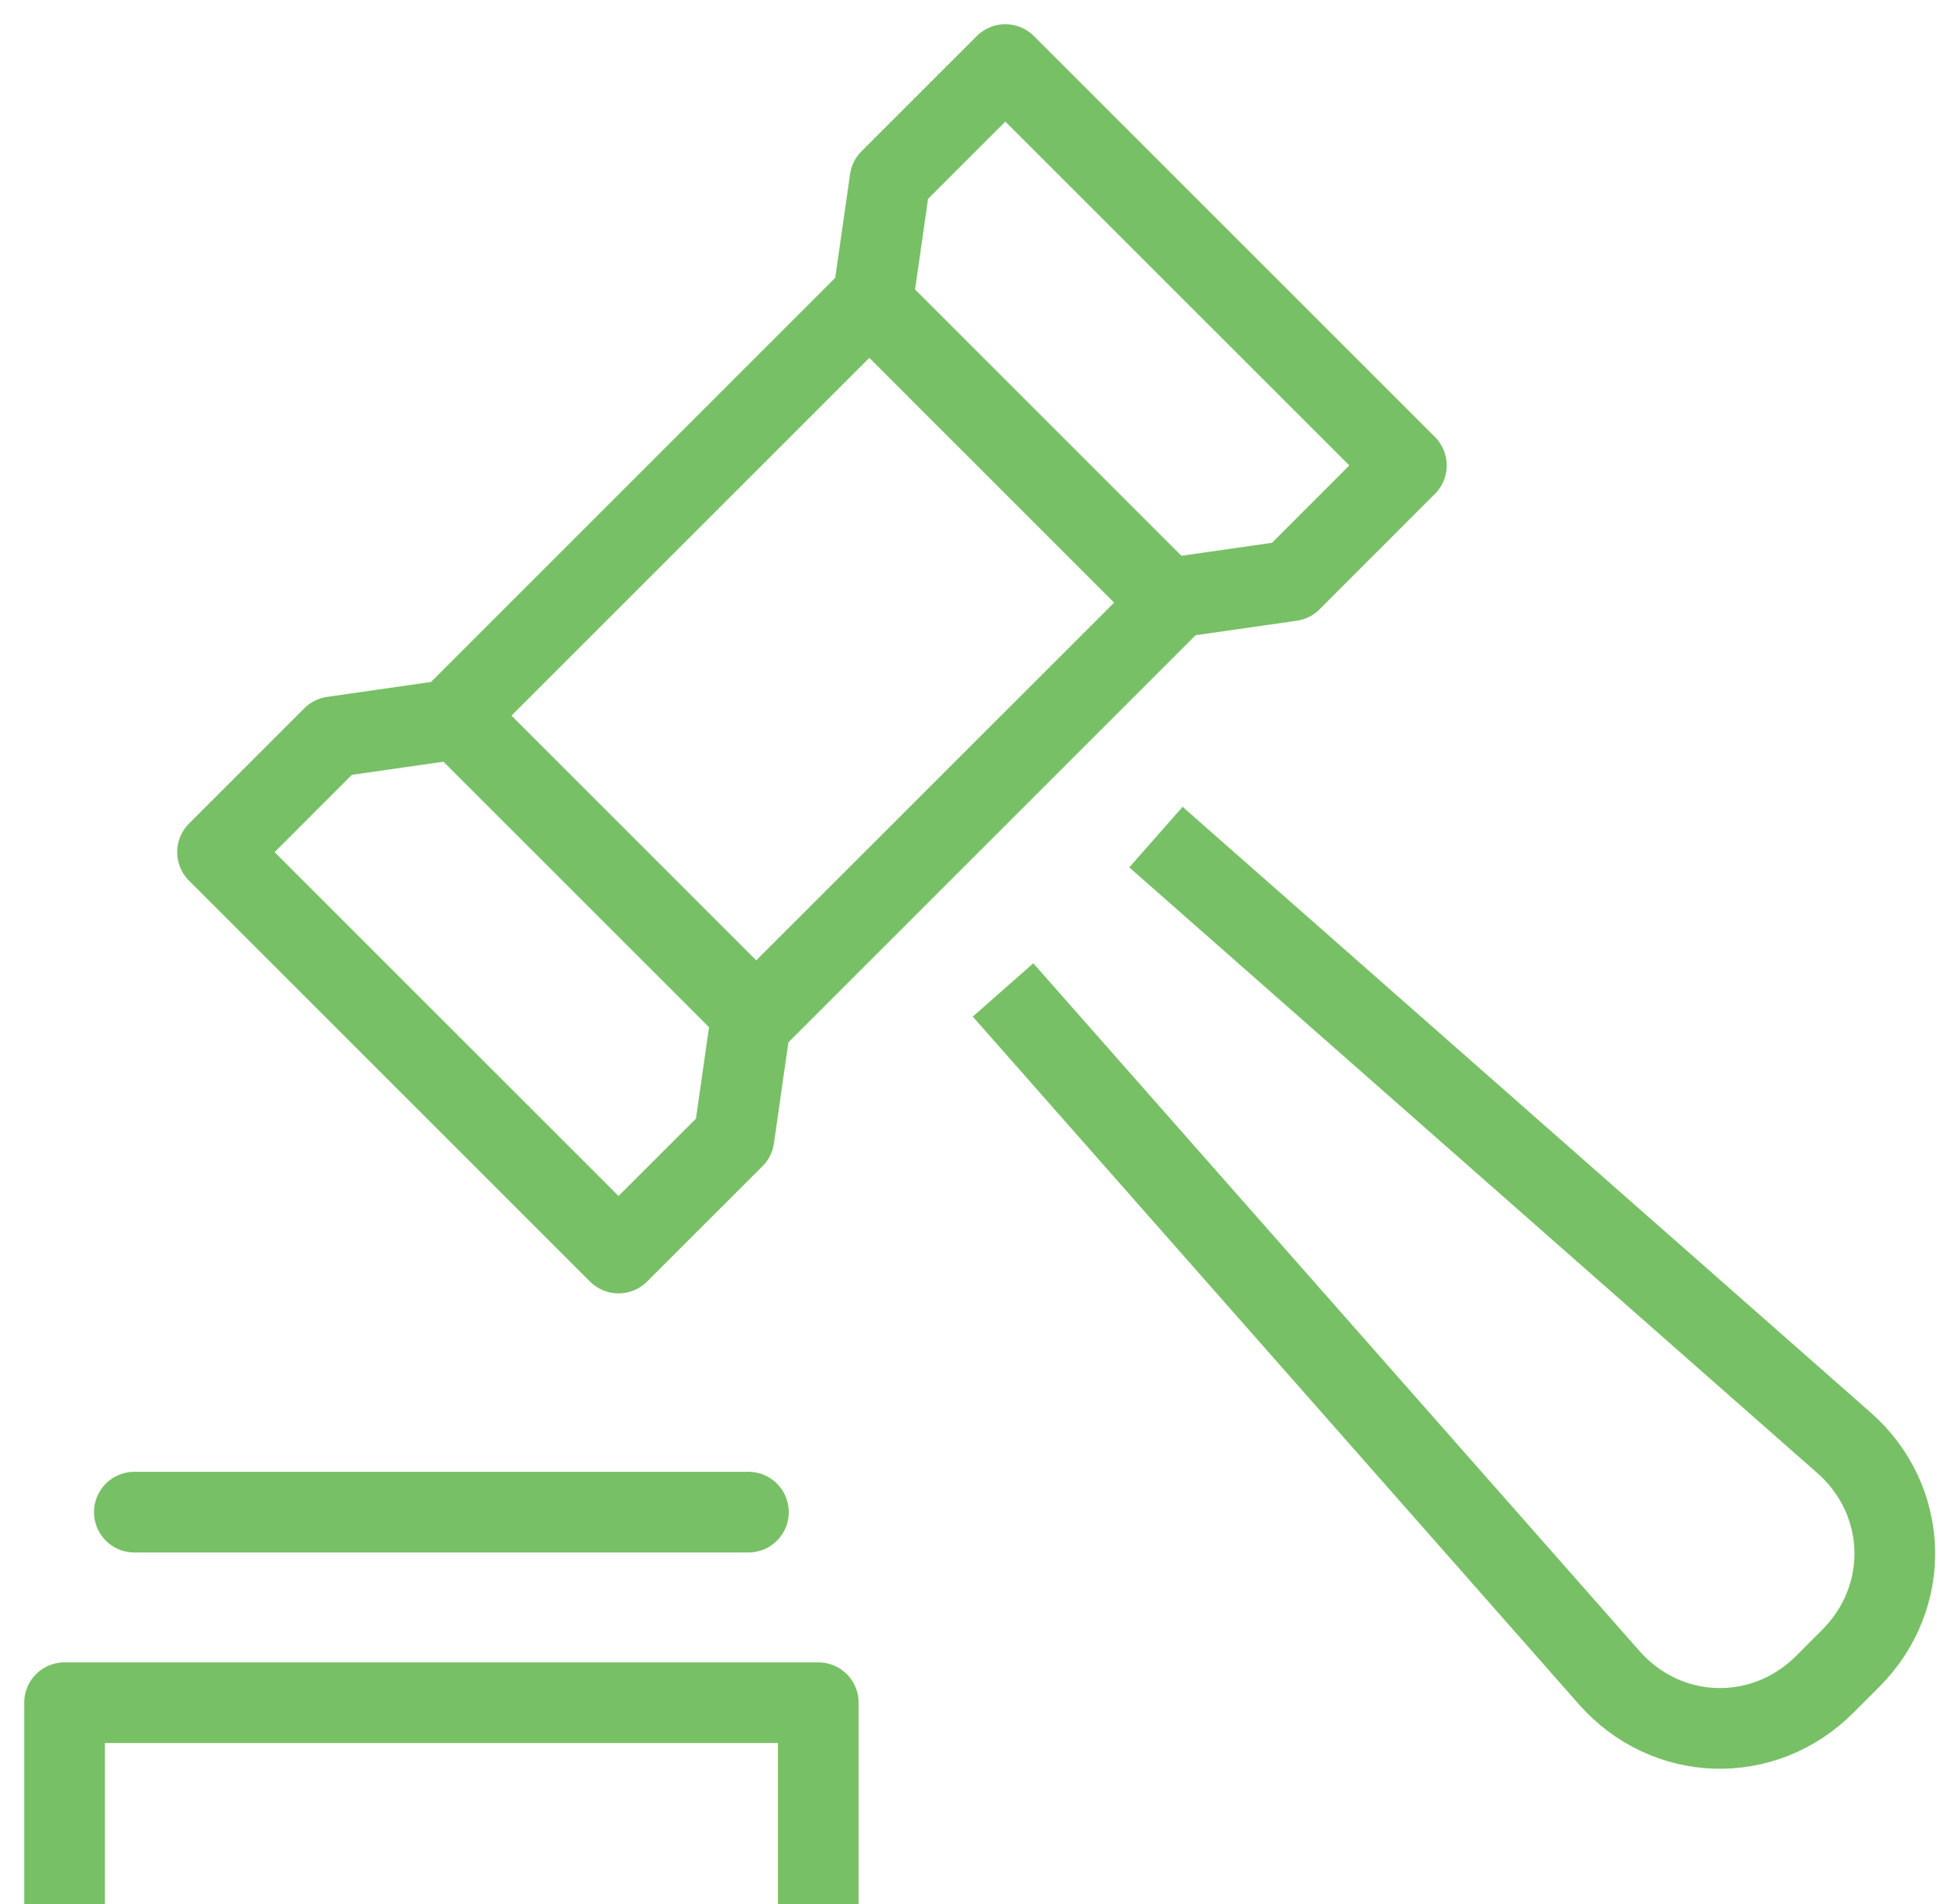
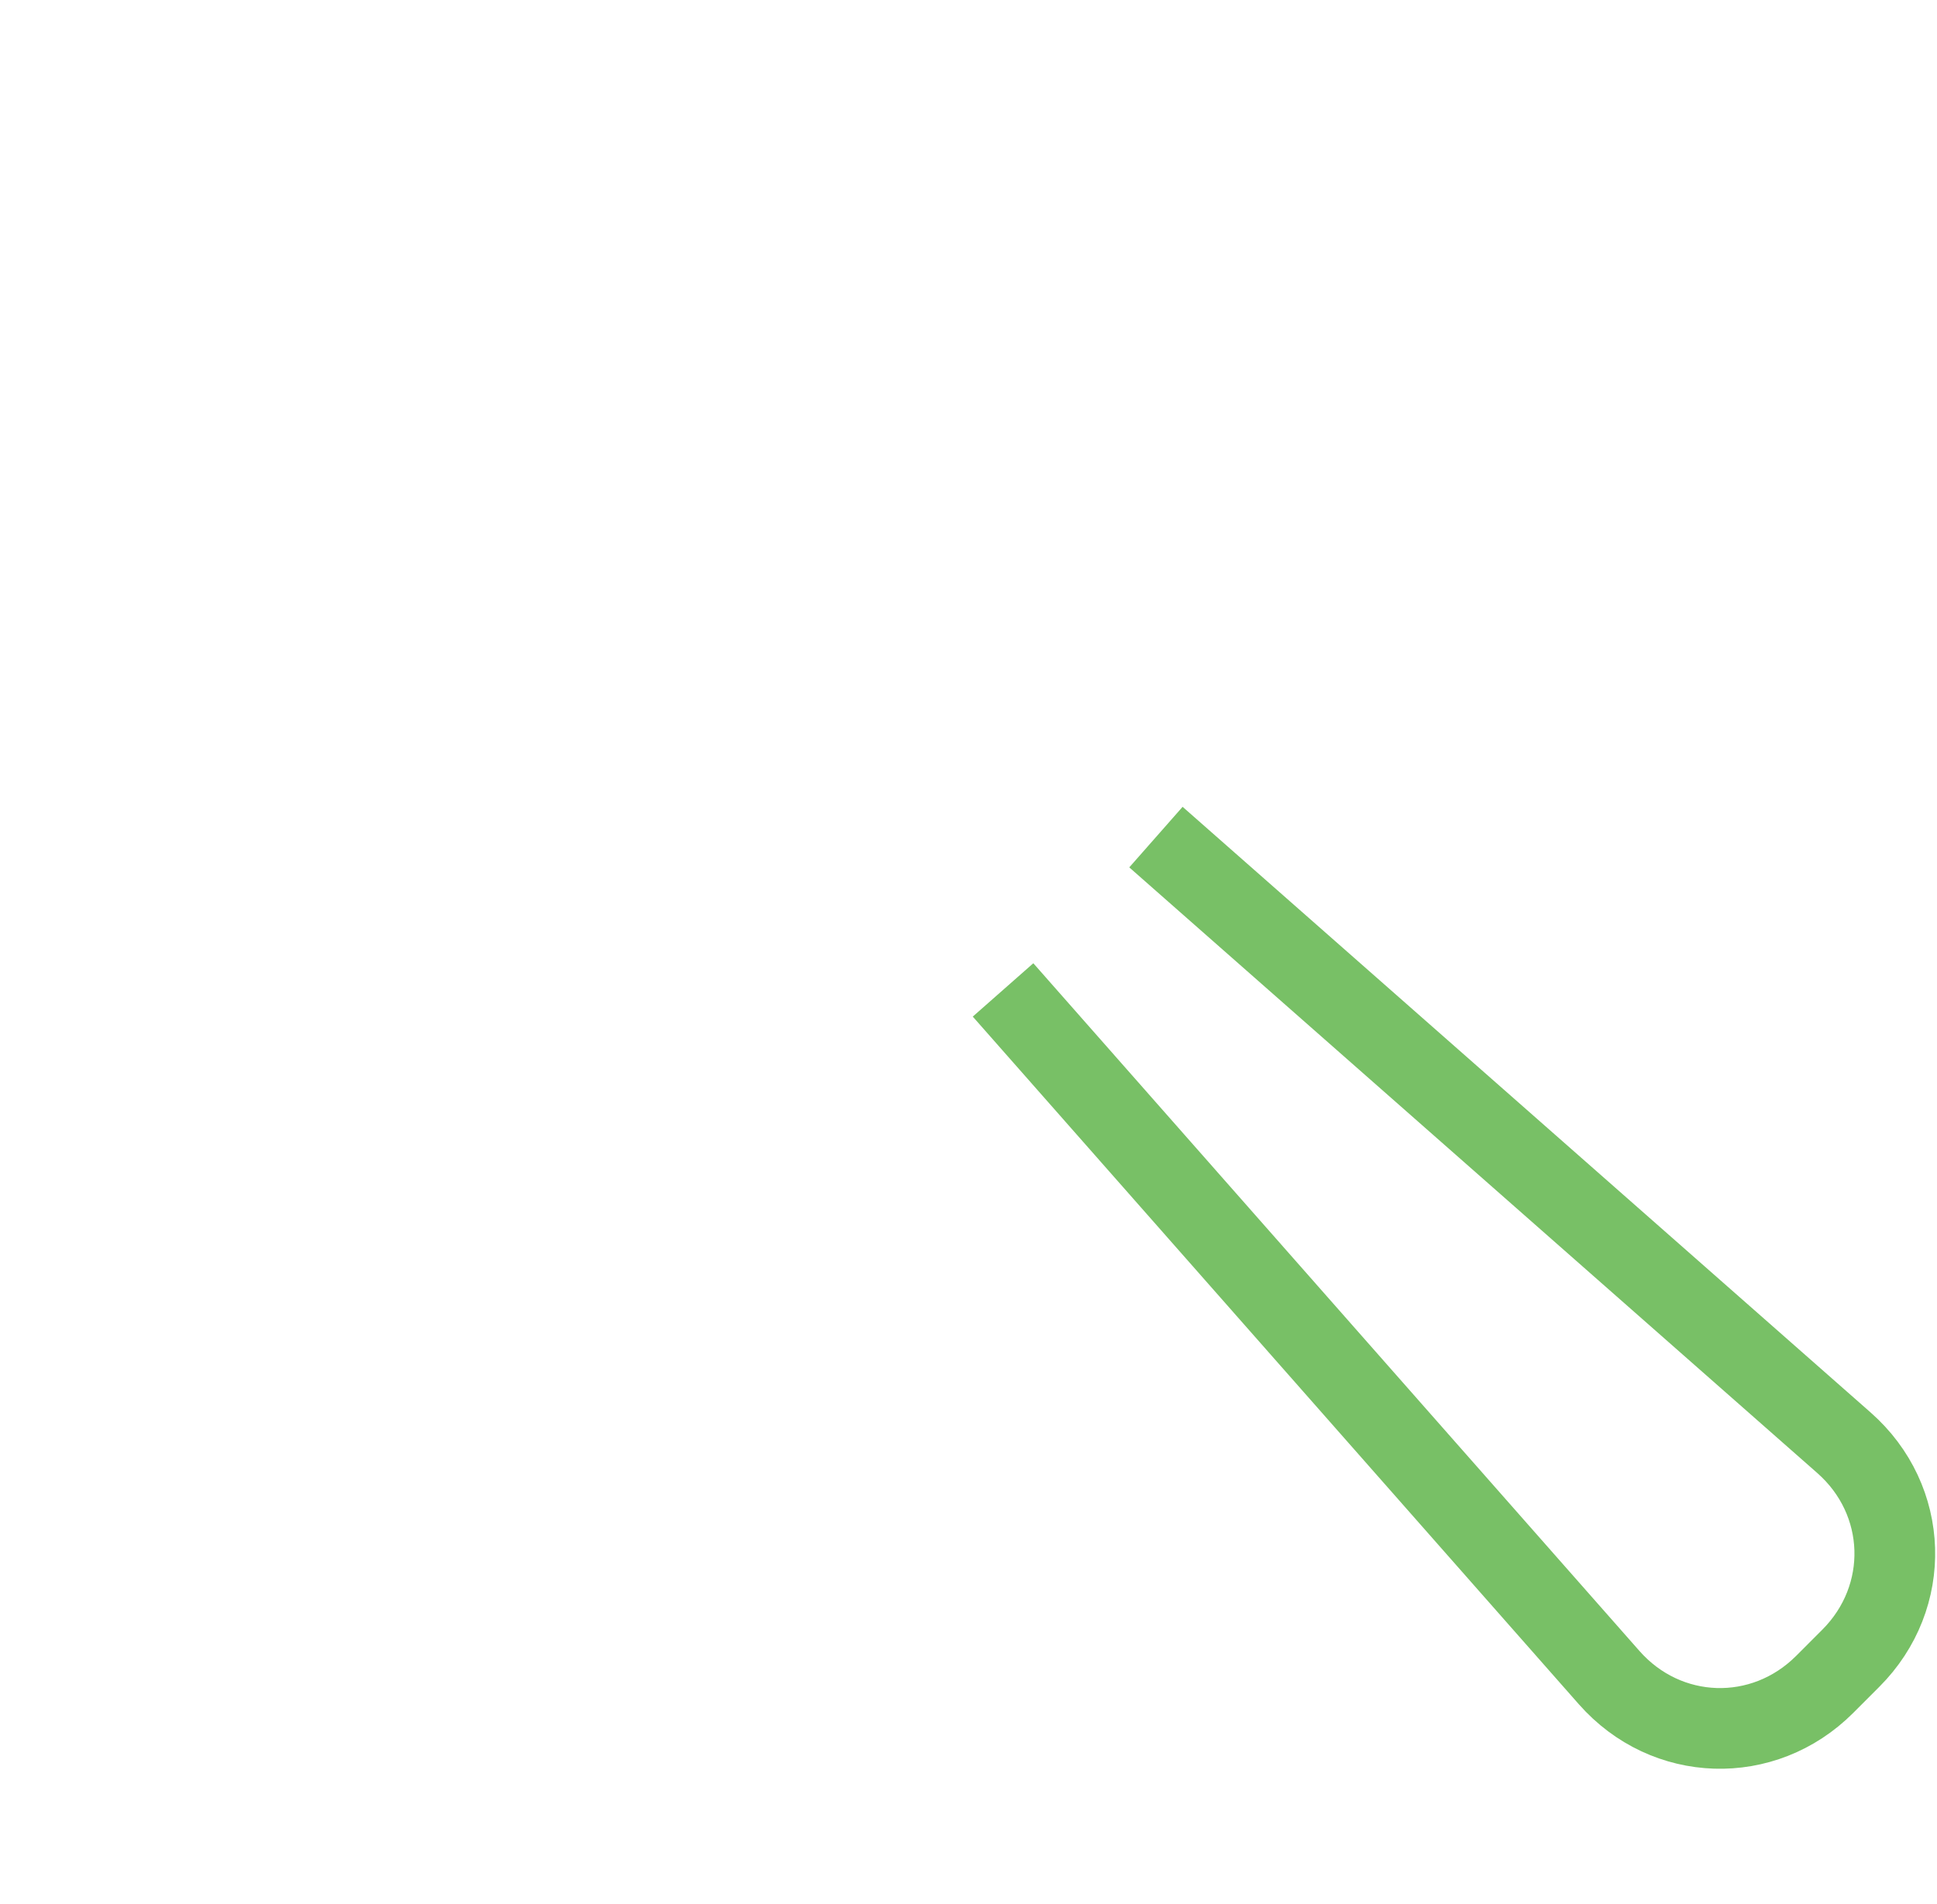
<svg xmlns="http://www.w3.org/2000/svg" width="60" height="59" viewBox="0 0 60 59" fill="none">
-   <path d="M23.183 46.851H4.162" stroke="#78C066" stroke-width="2.5" stroke-miterlimit="10" stroke-linecap="round" stroke-linejoin="round" />
  <path d="M35.806 25.936L57.12 44.703C59.132 46.476 59.227 49.48 57.33 51.378L56.52 52.189C54.622 54.086 51.618 53.991 49.844 51.977L31.07 30.671" stroke="#78C066" stroke-width="2.5" stroke-miterlimit="10" stroke-linejoin="round" />
-   <path d="M26.928 9.32L14.076 22.172L23.426 31.522L36.278 18.671L26.928 9.32Z" stroke="#78C066" stroke-width="2.5" stroke-miterlimit="10" />
-   <path d="M27.021 9.396L27.569 5.571L31.141 2L43.563 14.42L39.99 17.996L36.165 18.544" stroke="#78C066" stroke-width="2.5" stroke-miterlimit="10" stroke-linecap="round" stroke-linejoin="round" />
-   <path d="M2 59V52.755H25.347V59" stroke="#78C066" stroke-width="2.5" stroke-miterlimit="10" stroke-linejoin="round" />
-   <path d="M14.135 22.28L10.31 22.829L6.738 26.402L19.16 38.823L22.735 35.25L23.283 31.425" stroke="#78C066" stroke-width="2.5" stroke-miterlimit="10" stroke-linecap="round" stroke-linejoin="round" />
</svg>